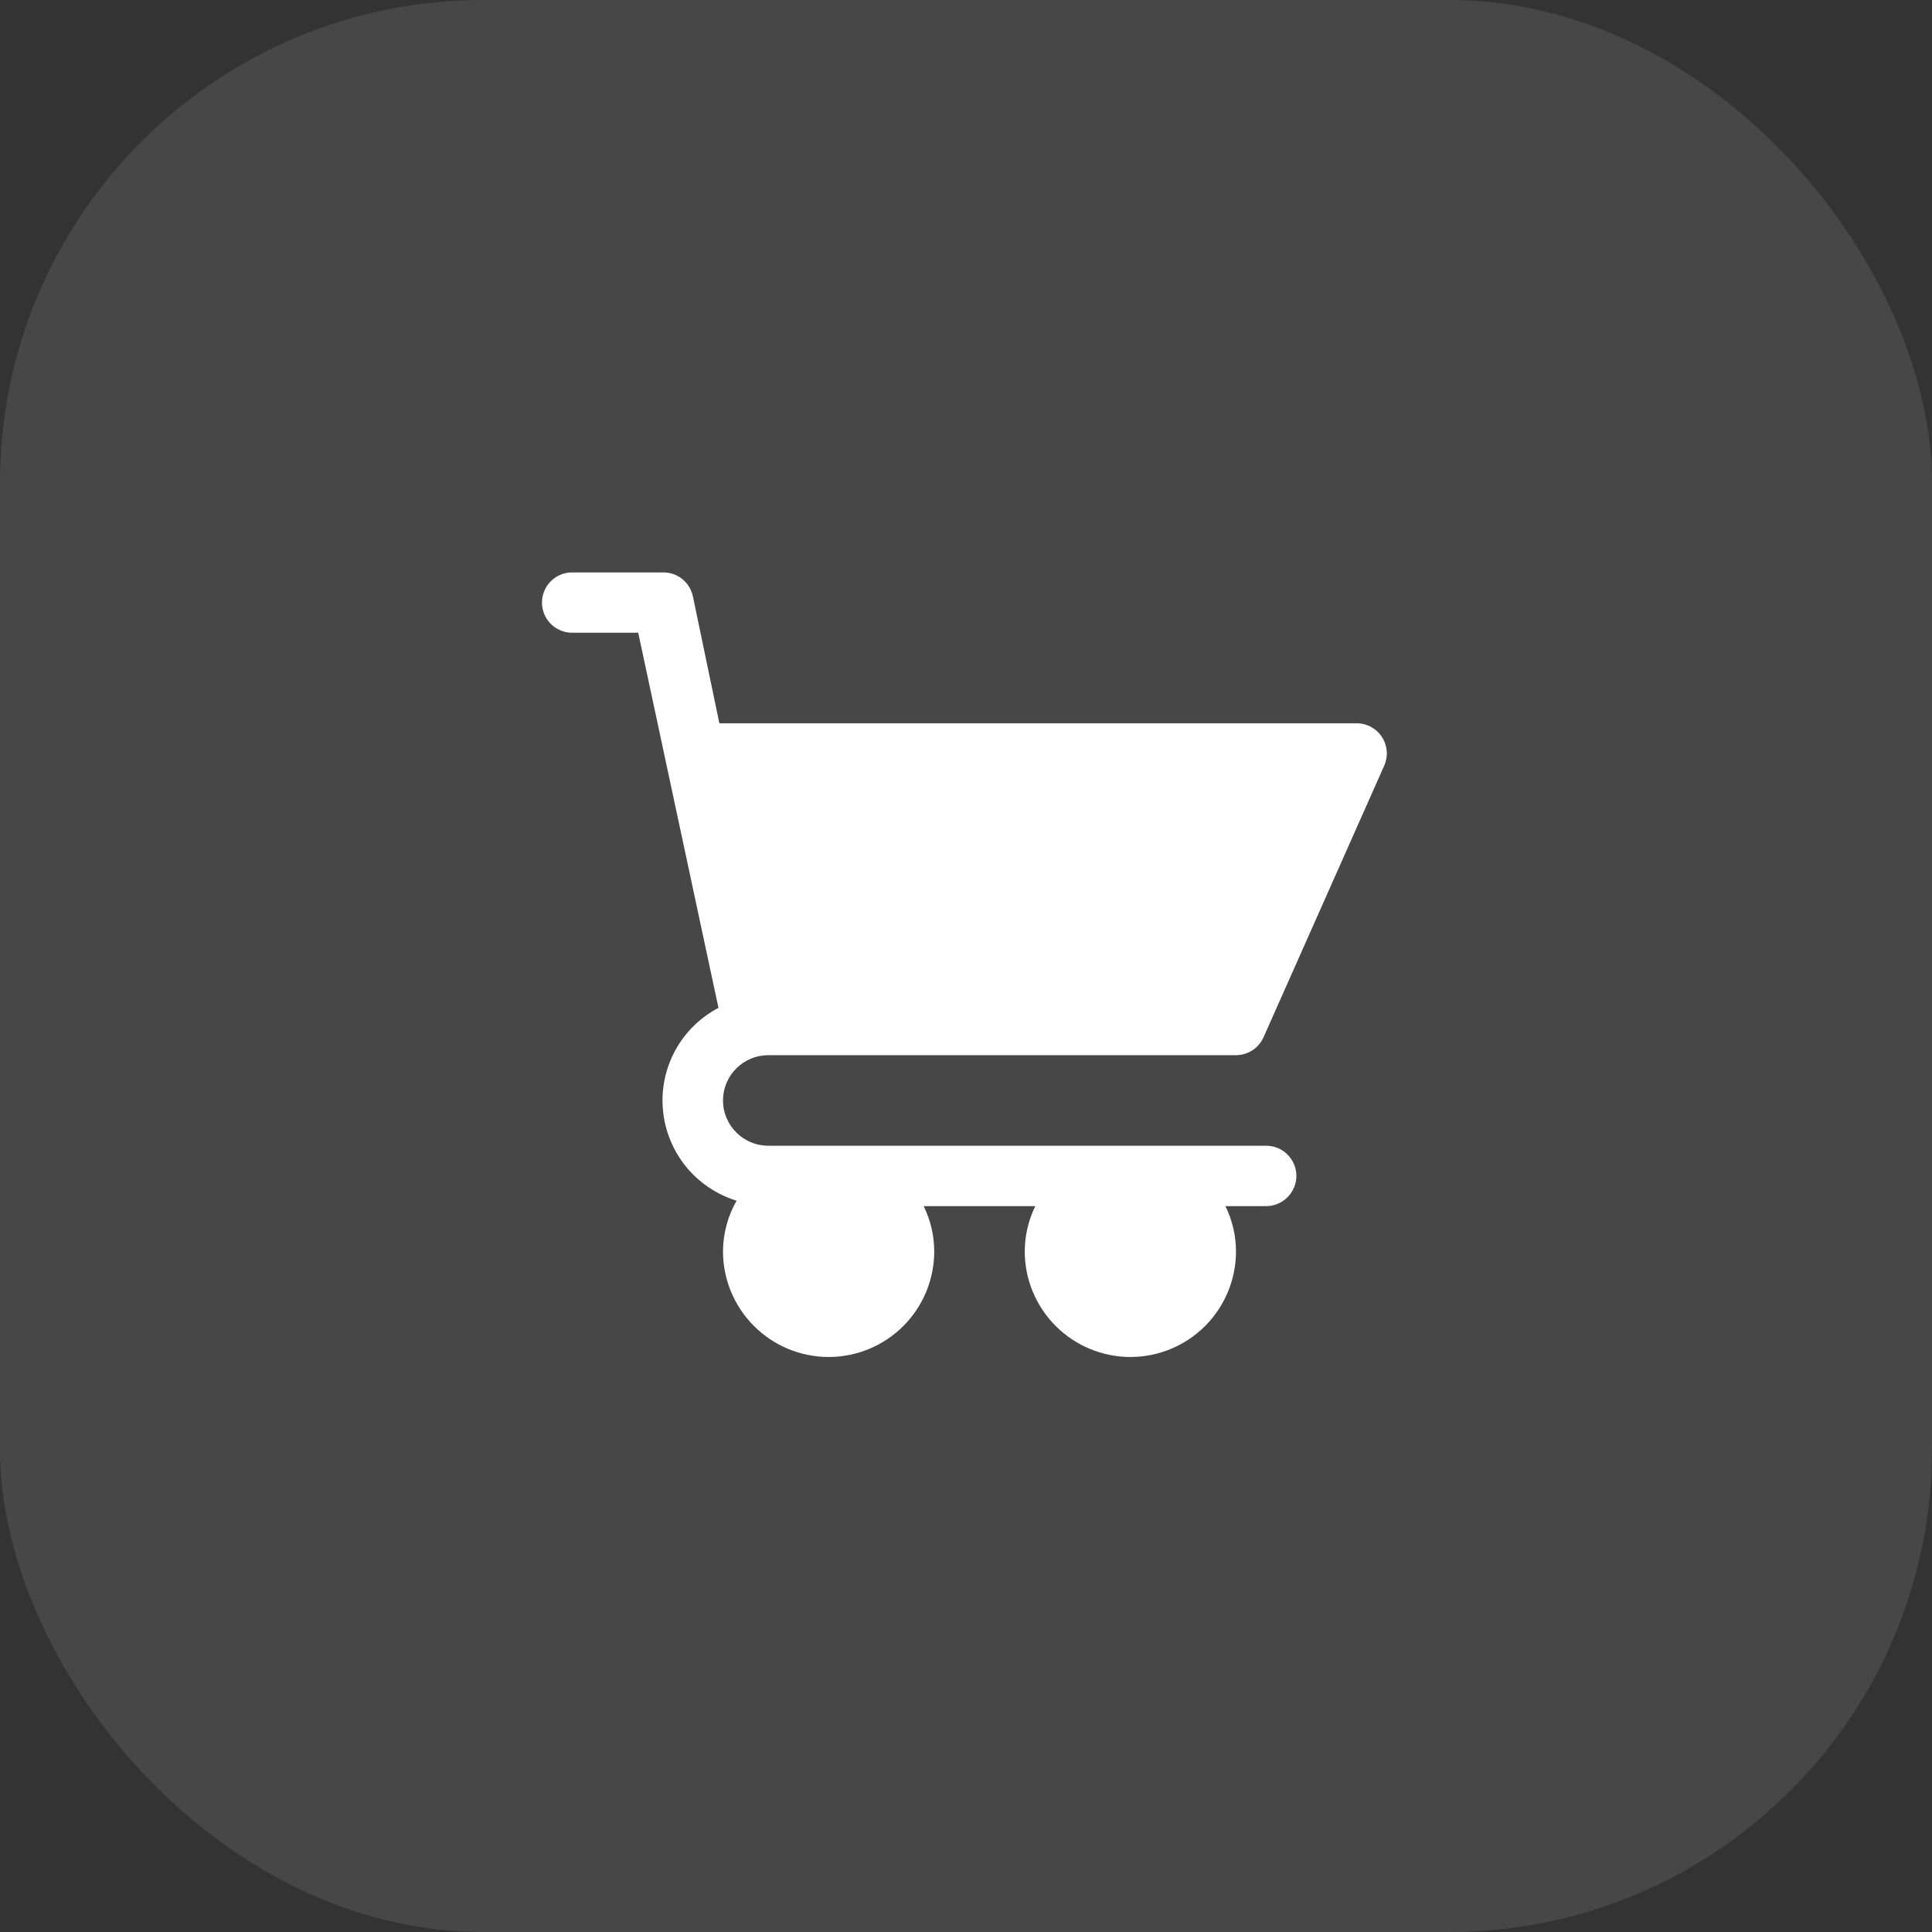
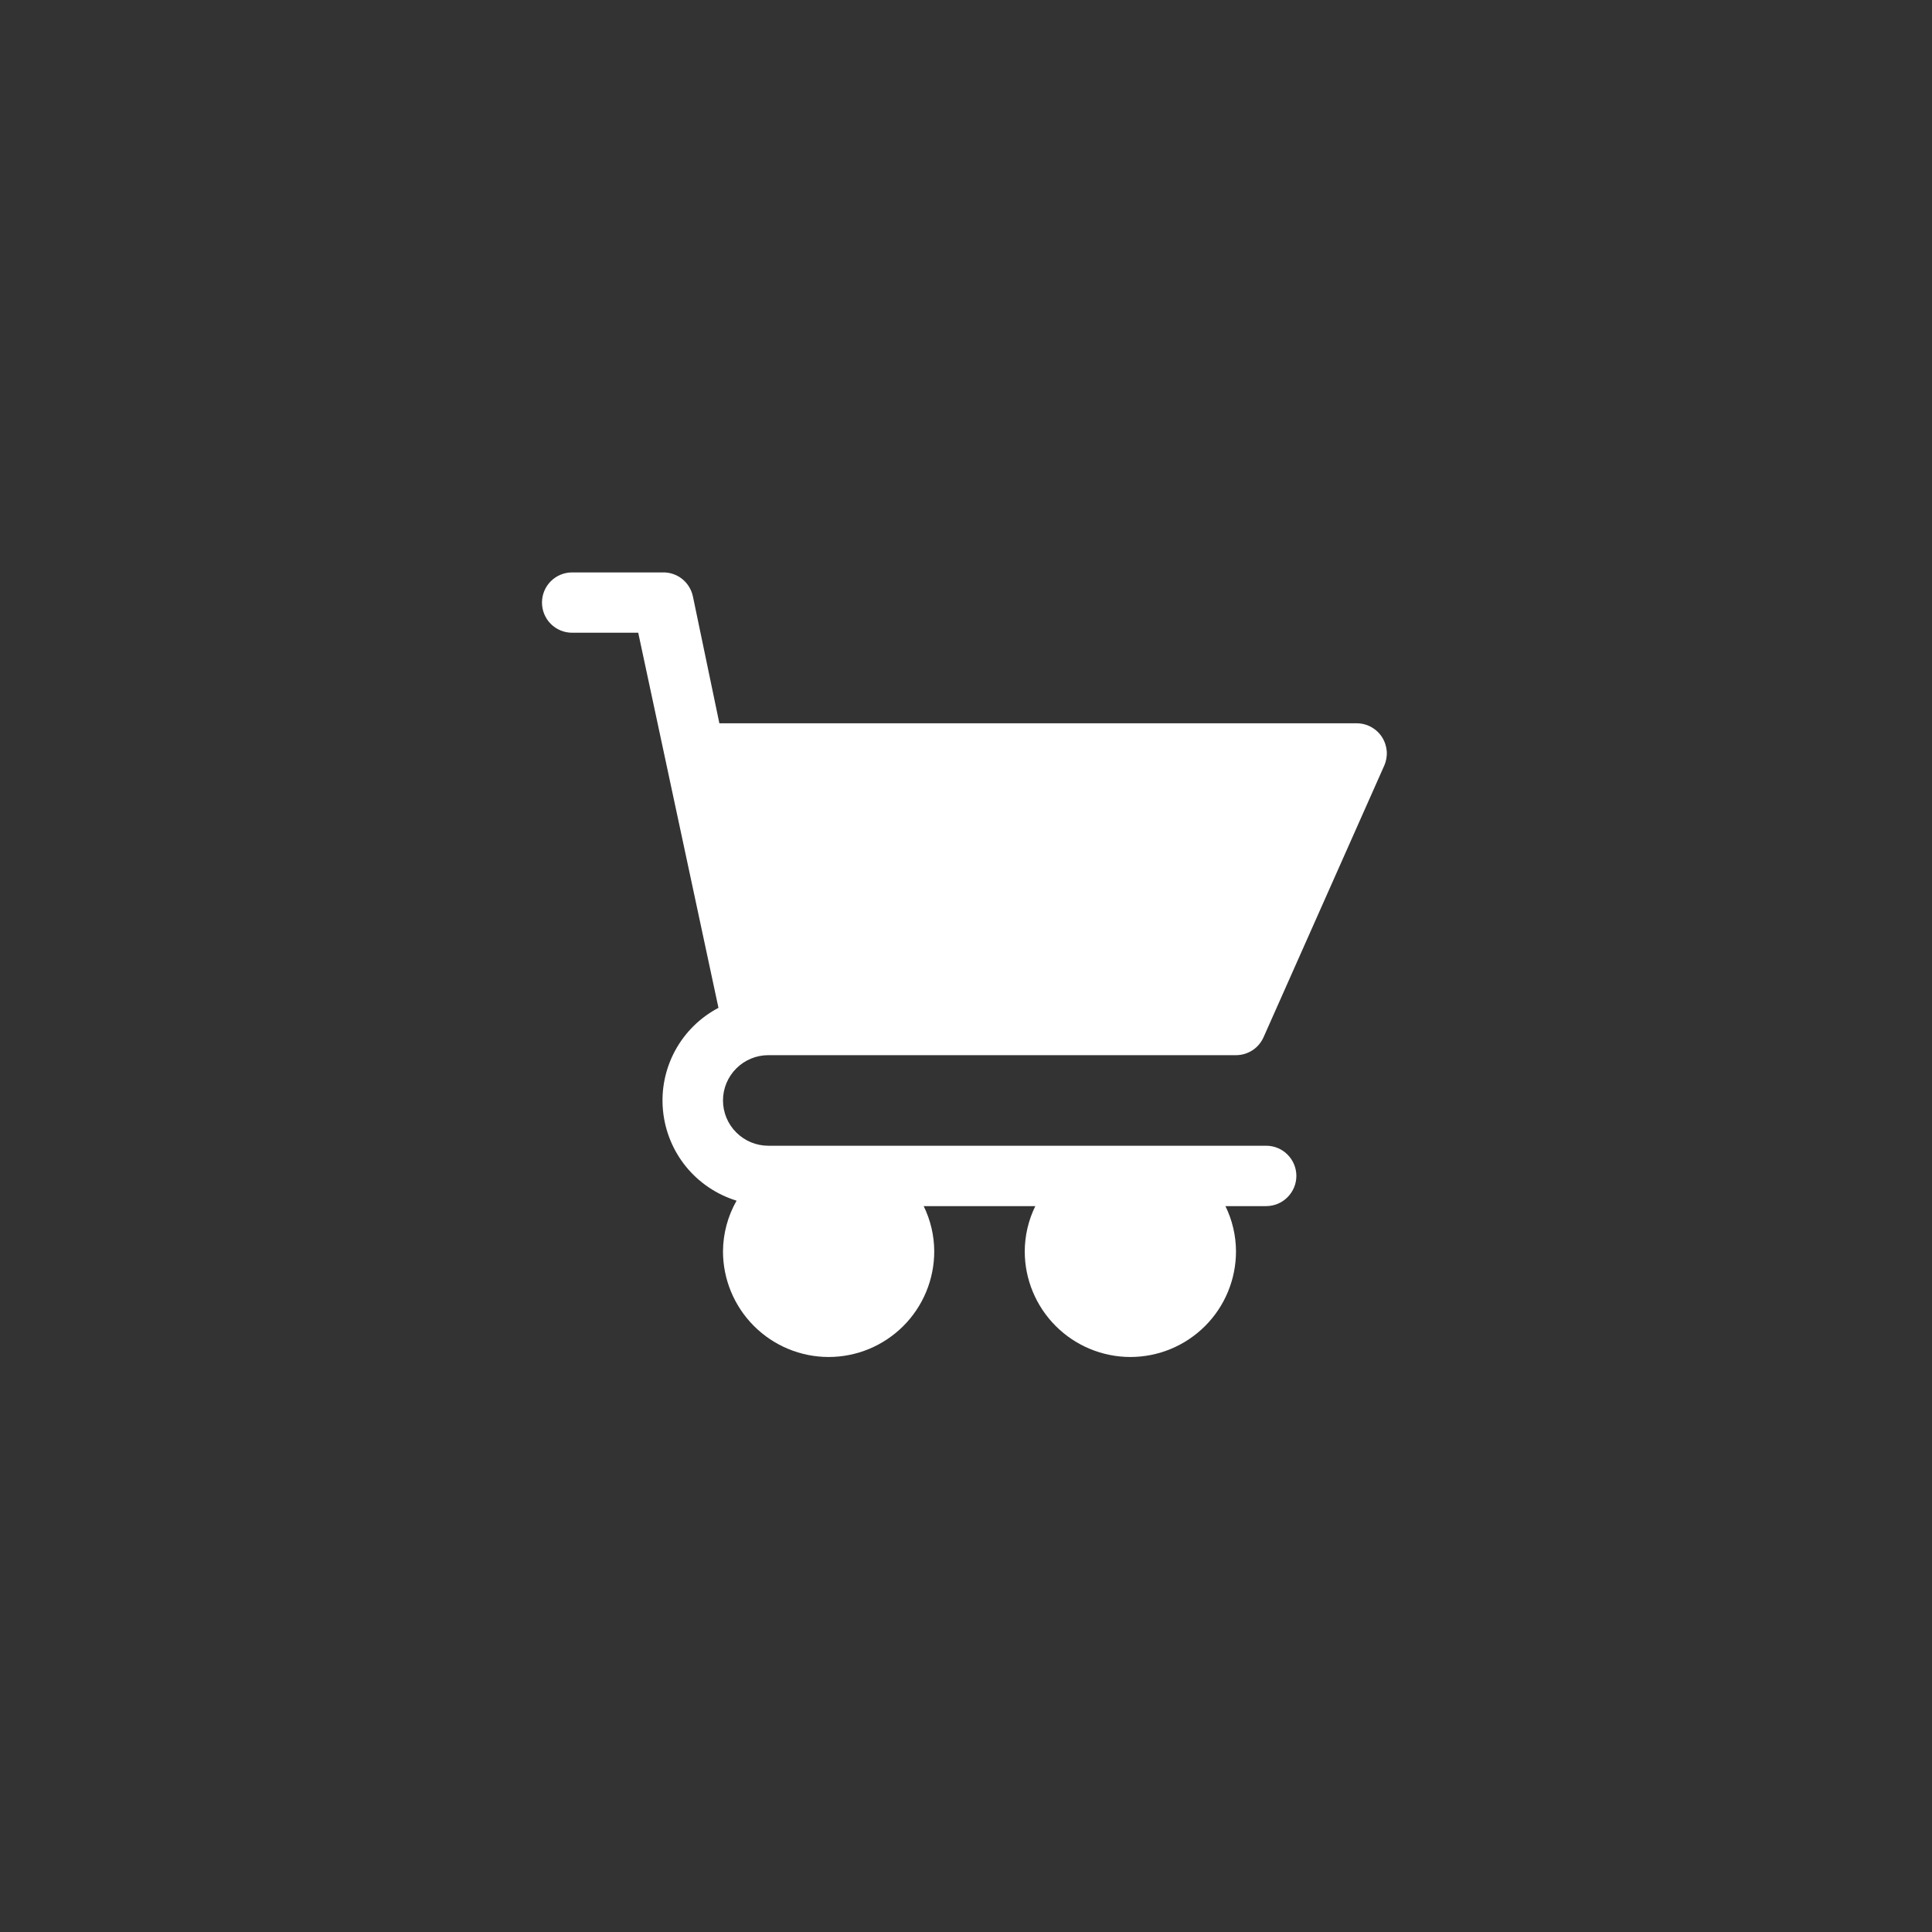
<svg xmlns="http://www.w3.org/2000/svg" width="32" height="32" viewBox="0 0 32 32" fill="none">
  <rect x="0" y="0" width="32" height="32" fill="#333333" stroke="none" />
-   <rect width="32" height="32" rx="8" fill="white" fill-opacity="0.1" />
  <path d="M12.725 17.477H20.472C20.568 17.477 20.662 17.449 20.743 17.397C20.824 17.345 20.887 17.27 20.927 17.183L22.926 12.684C22.96 12.608 22.975 12.525 22.969 12.442C22.962 12.359 22.935 12.278 22.89 12.208C22.845 12.138 22.783 12.081 22.71 12.041C22.637 12.001 22.555 11.98 22.471 11.98H11.915L11.476 9.875C11.451 9.762 11.388 9.66 11.297 9.588C11.206 9.516 11.092 9.478 10.976 9.481H9.476C9.344 9.481 9.217 9.533 9.123 9.627C9.029 9.721 8.977 9.848 8.977 9.98C8.977 10.113 9.029 10.24 9.123 10.334C9.217 10.428 9.344 10.48 9.476 10.48H10.571L11.9 16.693C11.596 16.853 11.346 17.099 11.182 17.402C11.019 17.704 10.948 18.048 10.981 18.39C11.013 18.732 11.146 19.057 11.363 19.324C11.58 19.59 11.872 19.786 12.2 19.887C12.054 20.142 11.977 20.432 11.975 20.726C11.975 21.19 12.16 21.635 12.488 21.963C12.816 22.291 13.261 22.476 13.725 22.476C14.189 22.476 14.634 22.291 14.962 21.963C15.29 21.635 15.474 21.19 15.474 20.726C15.473 20.466 15.413 20.21 15.299 19.977H17.148C17.034 20.21 16.974 20.466 16.973 20.726C16.973 21.19 17.158 21.635 17.486 21.963C17.814 22.291 18.259 22.476 18.723 22.476C19.187 22.476 19.632 22.291 19.96 21.963C20.288 21.635 20.472 21.19 20.472 20.726C20.471 20.466 20.411 20.21 20.297 19.977H20.972C21.104 19.977 21.232 19.924 21.325 19.83C21.419 19.736 21.472 19.609 21.472 19.477C21.472 19.344 21.419 19.217 21.325 19.123C21.232 19.029 21.104 18.977 20.972 18.977H12.725C12.526 18.977 12.336 18.898 12.195 18.757C12.054 18.617 11.975 18.426 11.975 18.227C11.975 18.028 12.054 17.838 12.195 17.697C12.336 17.556 12.526 17.477 12.725 17.477Z" fill="white" />
</svg>